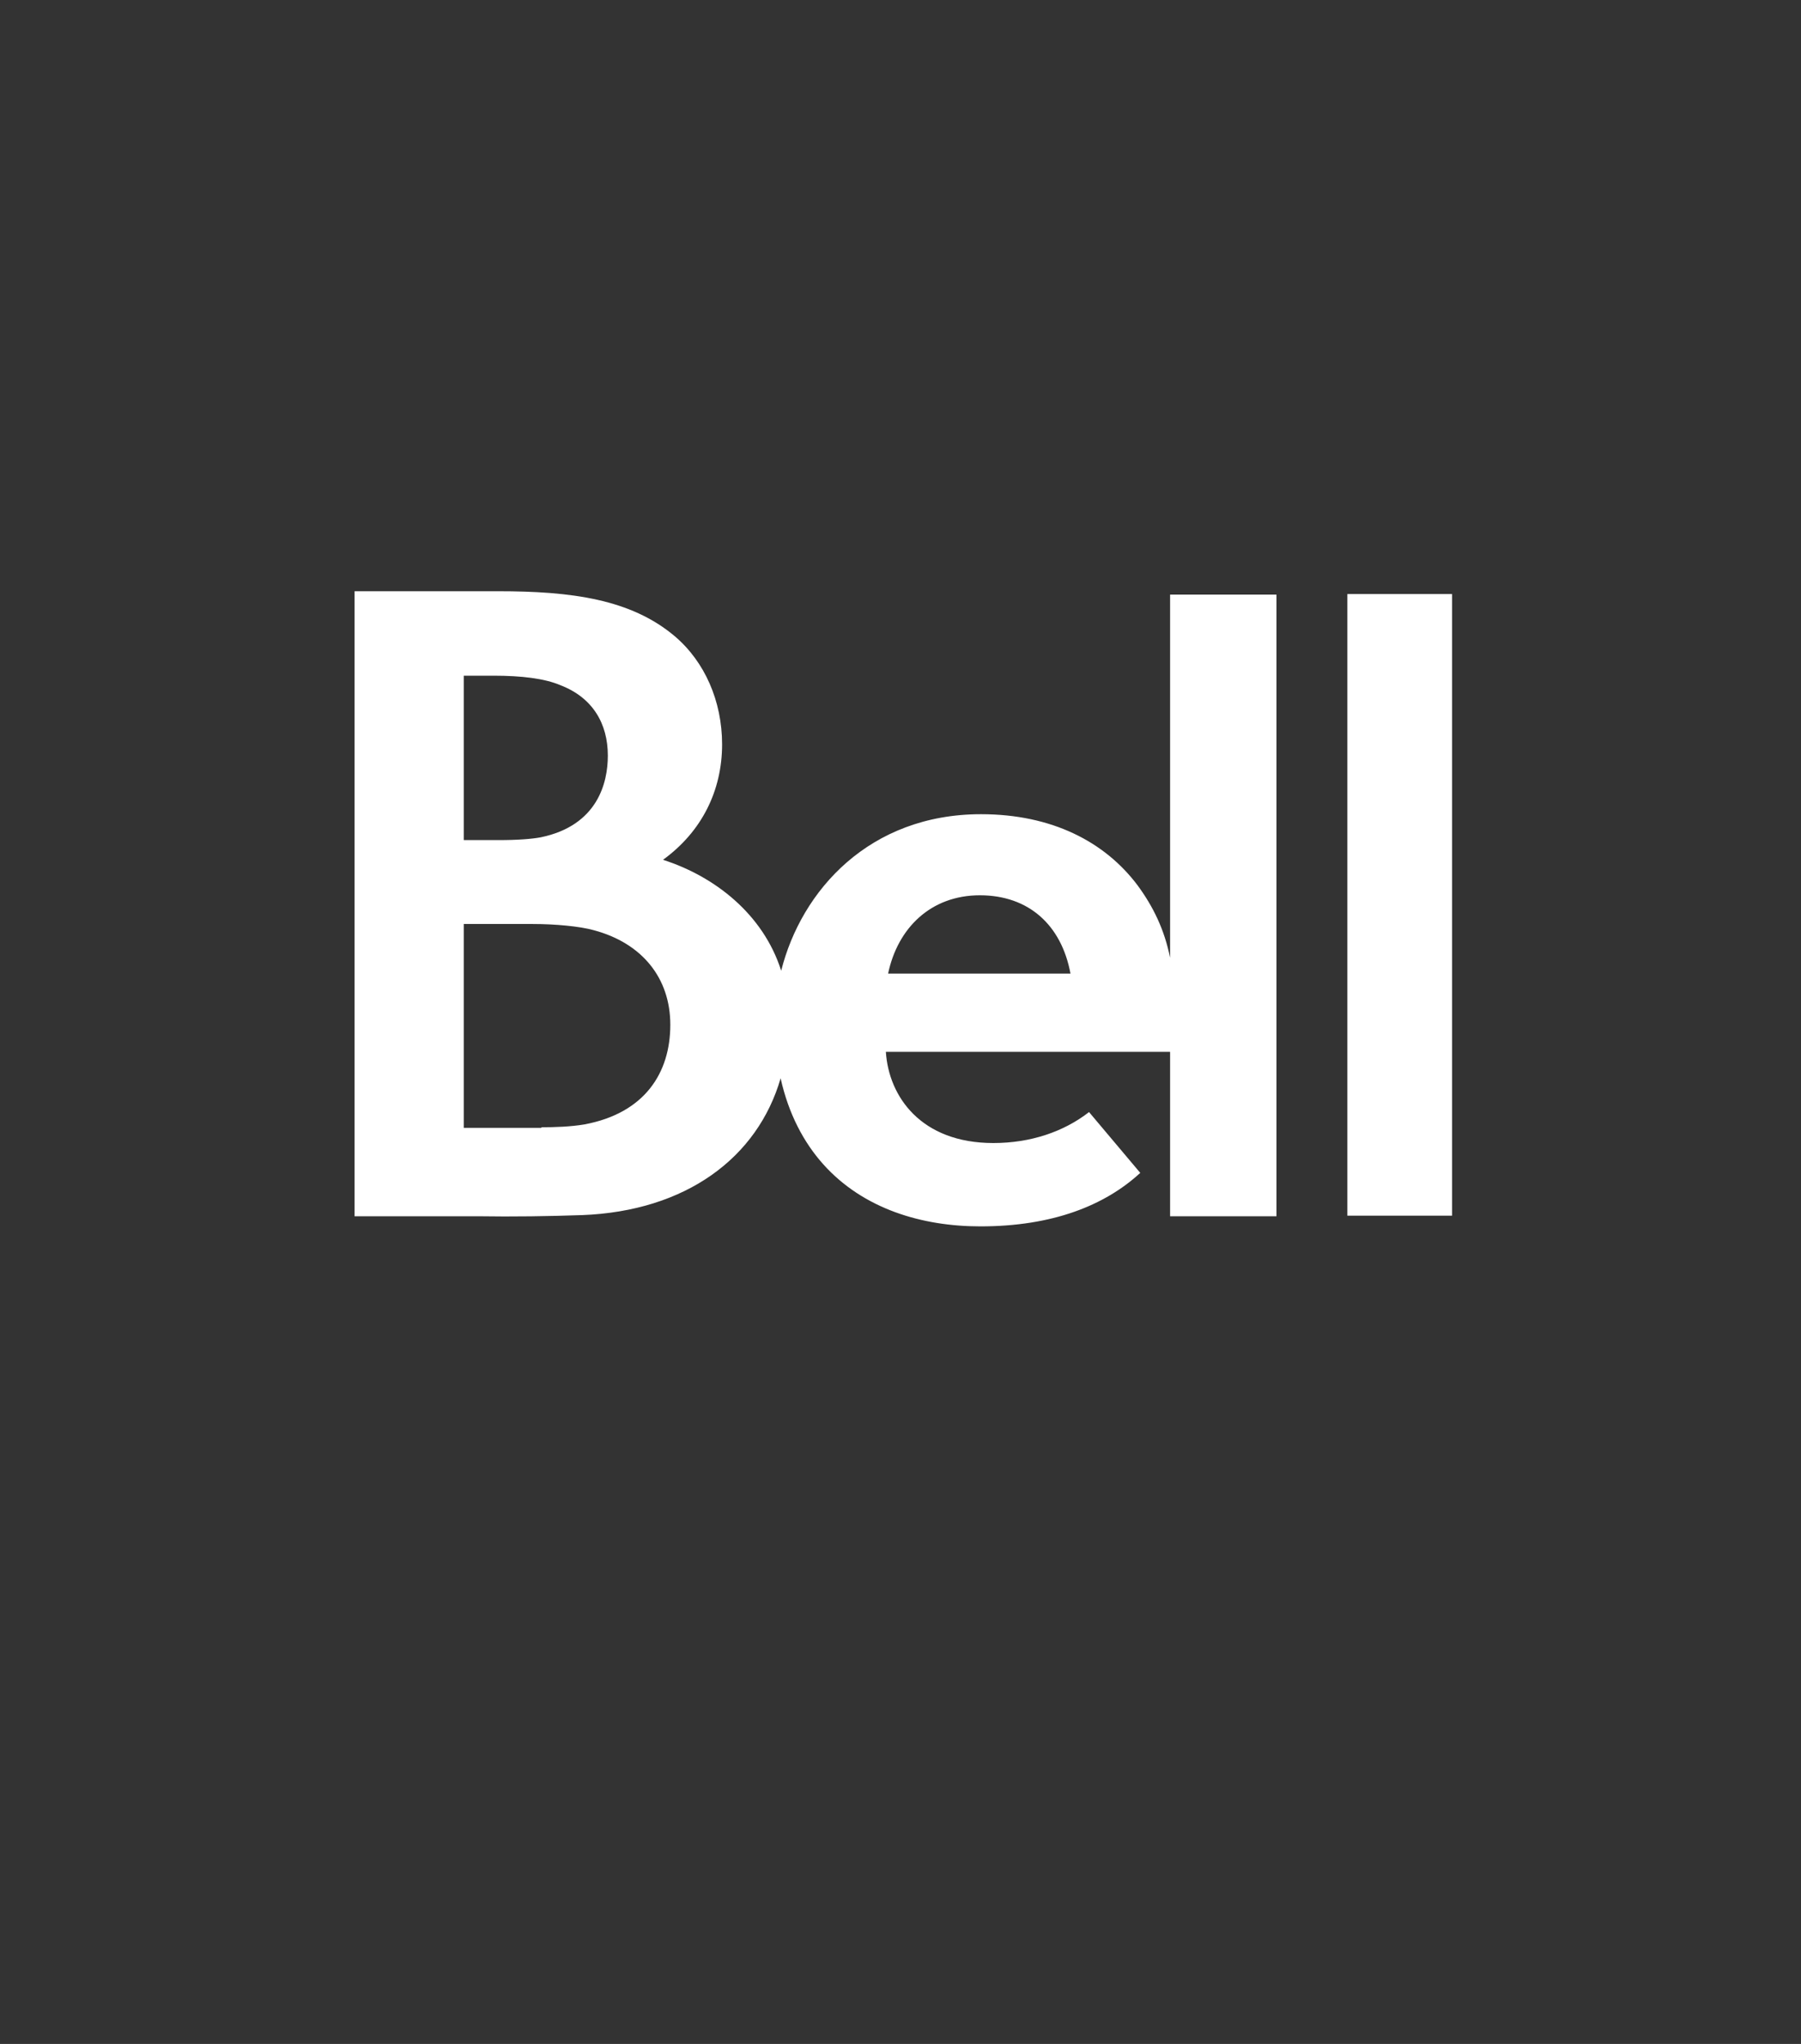
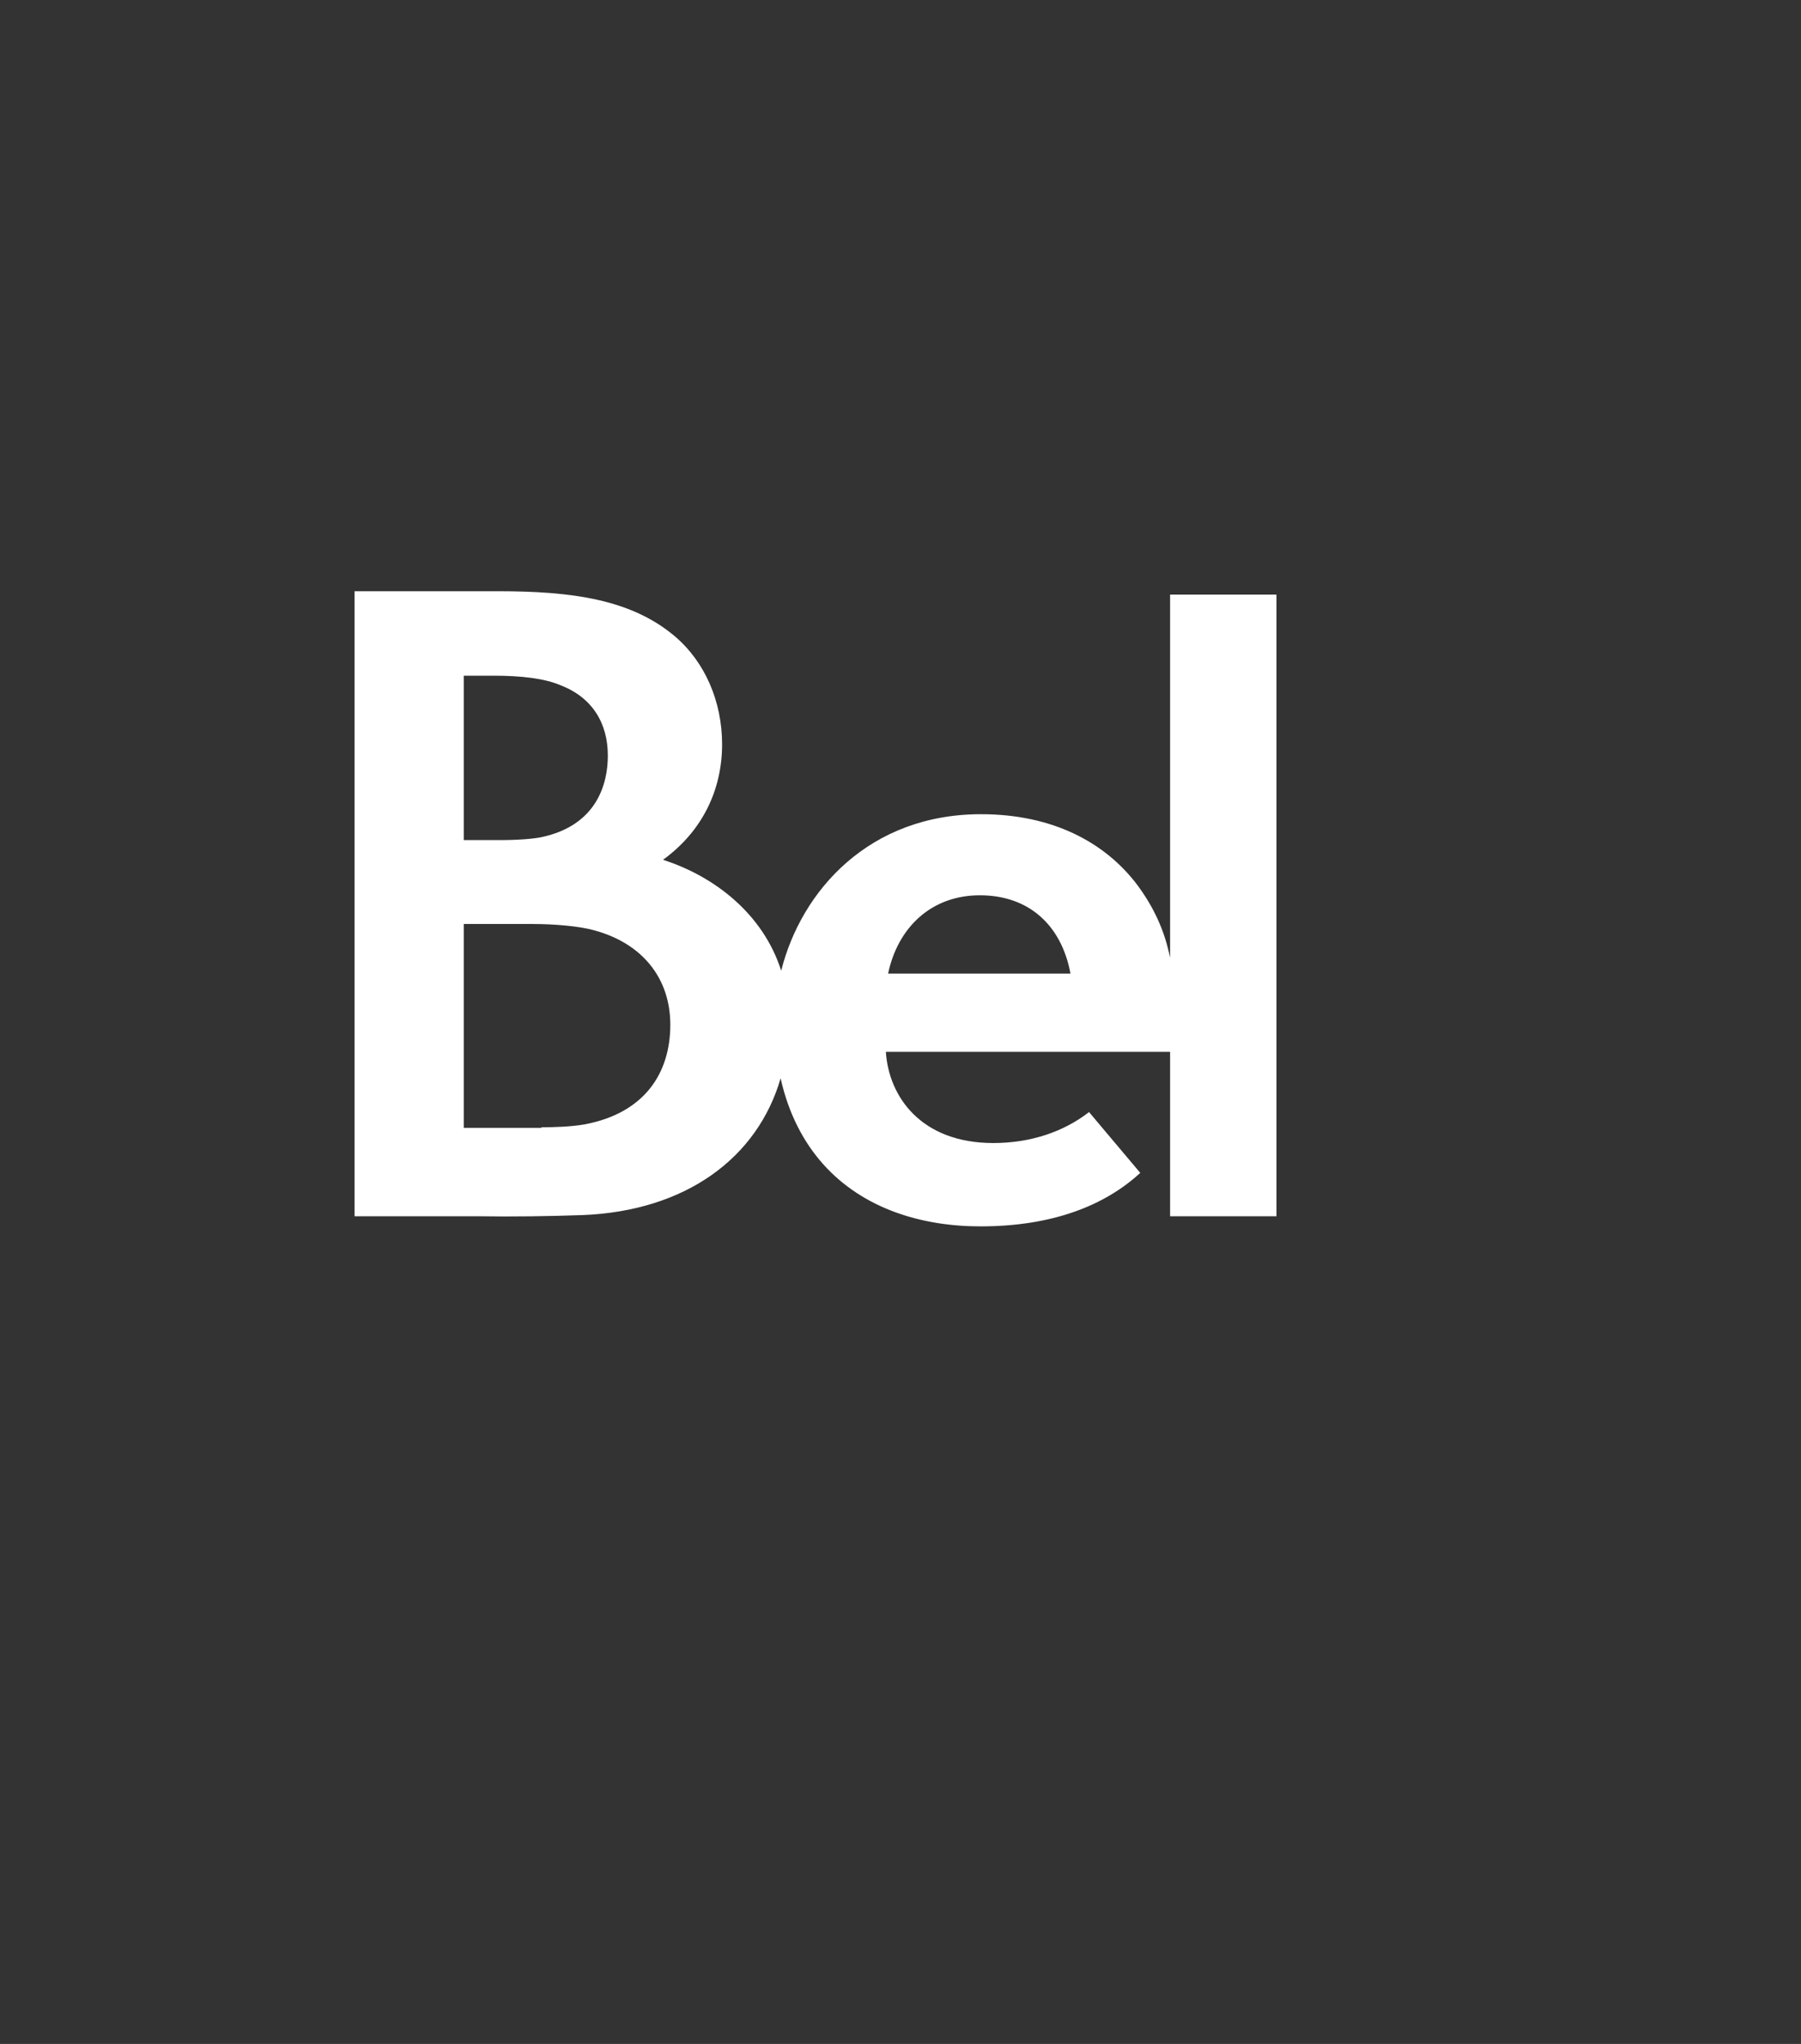
<svg xmlns="http://www.w3.org/2000/svg" version="1.1" id="Layer_1" x="0px" y="0px" viewBox="0 0 320 363" style="enable-background:new 0 0 320 363;" xml:space="preserve">
  <rect x="0" y="0" width="320" height="363" fill="#333333" stroke="none" />
  <style type="text/css">
	.st0{fill-rule:evenodd;clip-rule:evenodd;fill:#FFFFFF;}
	.st1{fill:#FFFFFF;}
</style>
  <g>
    <path class="st0" d="M202.1,157.2c2.8,3.8,4.8,7.9,5.8,12.9v-64.5h18.9v110.4h-18.9v-29.2h-50.5c0.5,7.9,6.2,16.2,19.1,16.2   c6.6,0,12.5-2,17-5.5l9.1,10.8c-6.3,5.8-15.6,9.5-28.4,9.5c-10.4,0-20.8-3.1-27.9-11c-3.5-3.9-6.2-9-7.6-15.3   c-4.1,14.1-16.8,23.6-35.3,24.3c-5.9,0.2-12.1,0.3-18.6,0.2c-4.8,0-9.7,0-14.6,0c-2.4,0-4.8,0-7.2,0V105h25.5c13,0,23.6,1.4,31.4,8   c5.3,4.5,8.4,11.5,8.4,19.2c0,8.2-3.6,15.5-10.5,20.5c9.1,2.9,17.8,9.6,21,19.7c3.6-14.3,15.7-27.8,35.5-27.8   C186.9,144.6,196.3,149.5,202.1,157.2z M87.7,120l-5.3,0v29.2h6.2c3.4,0,5.9-0.2,7.5-0.5c10.1-2.1,11.9-9.7,11.9-14.5   c0-5.7-2.7-10.3-8.4-12.5C96.8,120.5,92.7,120,87.7,120z M96.2,200.2c2.4,0,5.2-0.1,7.6-0.5c10.8-2,15.3-9.2,15.3-17.7   c0-8.3-5-14.5-13.6-16.8c-2.5-0.7-6.9-1.1-10.8-1.1H82.4l0,36.2H96.2z M174.1,159c-8.7,0-14.6,5.8-16.3,13.9h32.4   C188.6,164.3,182.8,159,174.1,159z" />
-     <path class="st1" d="M258,215.9h-18.6V105.5H258V215.9z" />
  </g>
</svg>